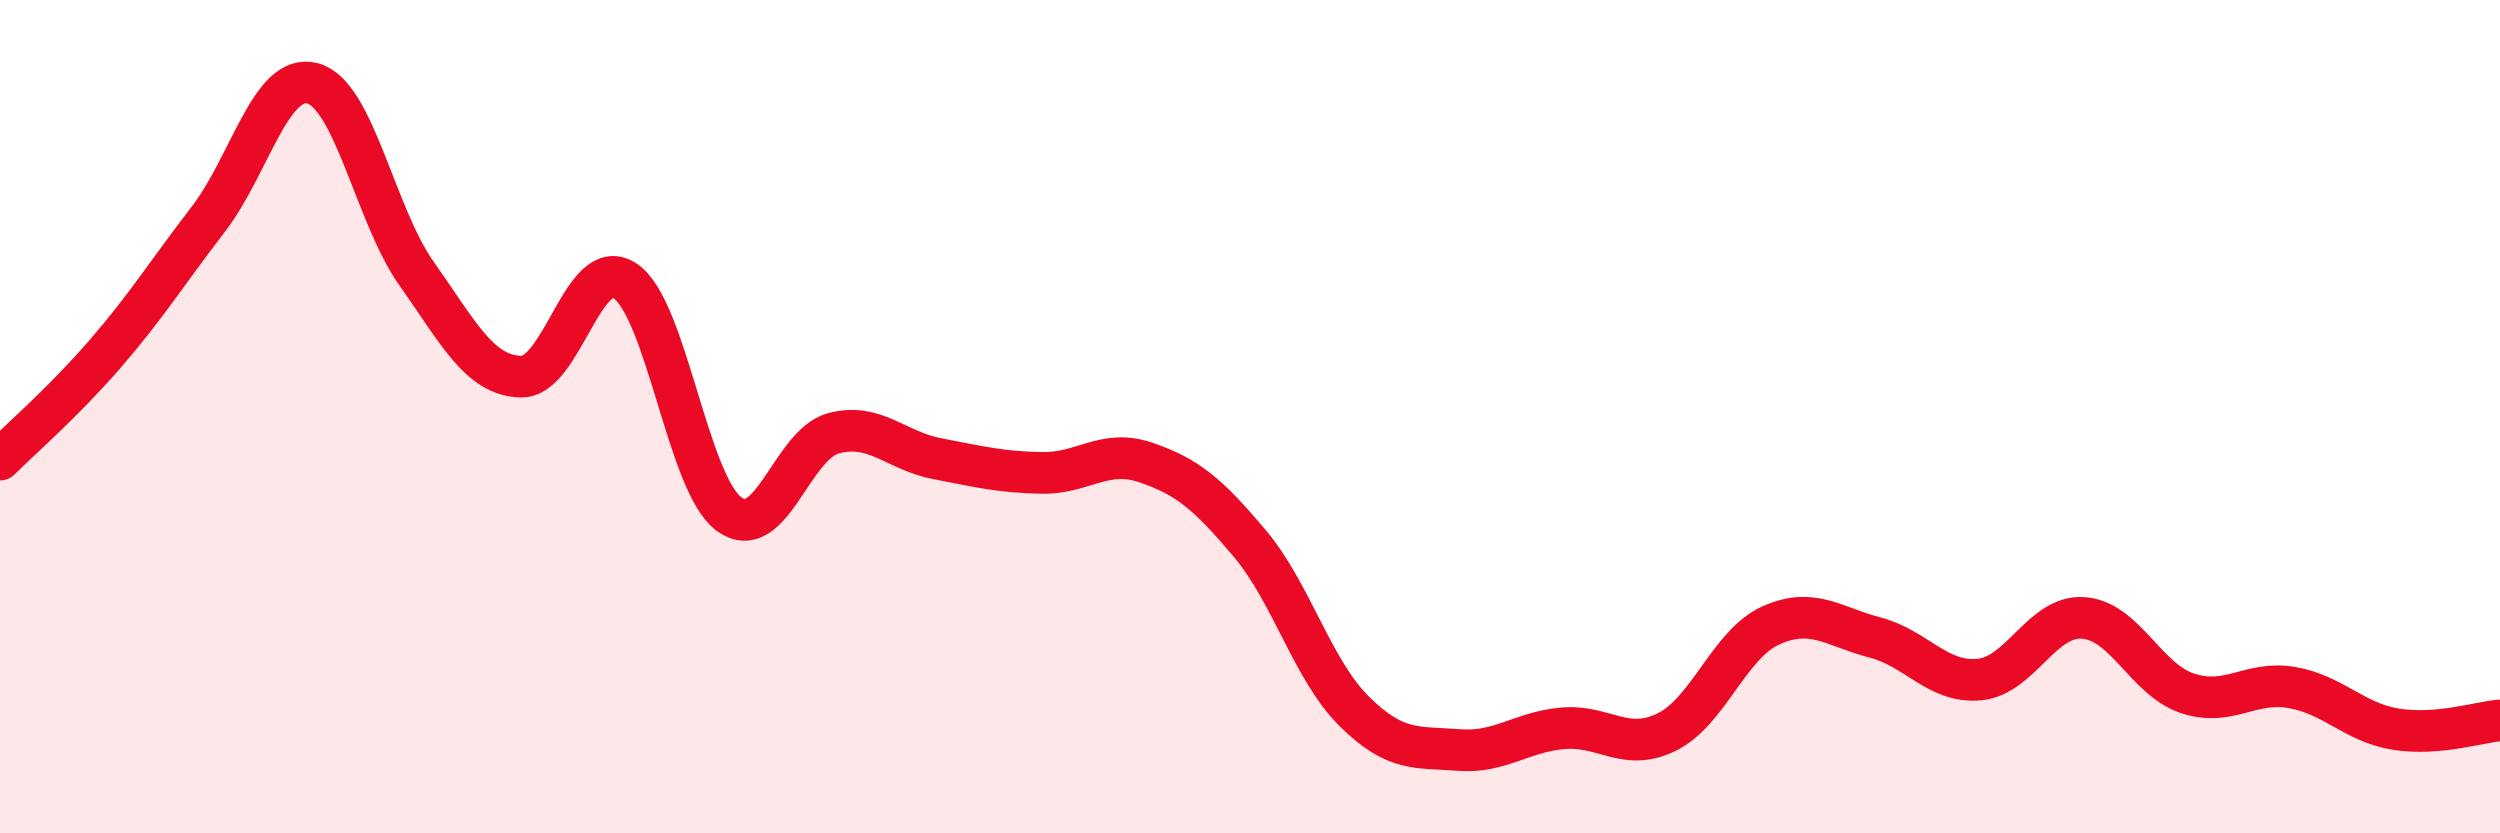
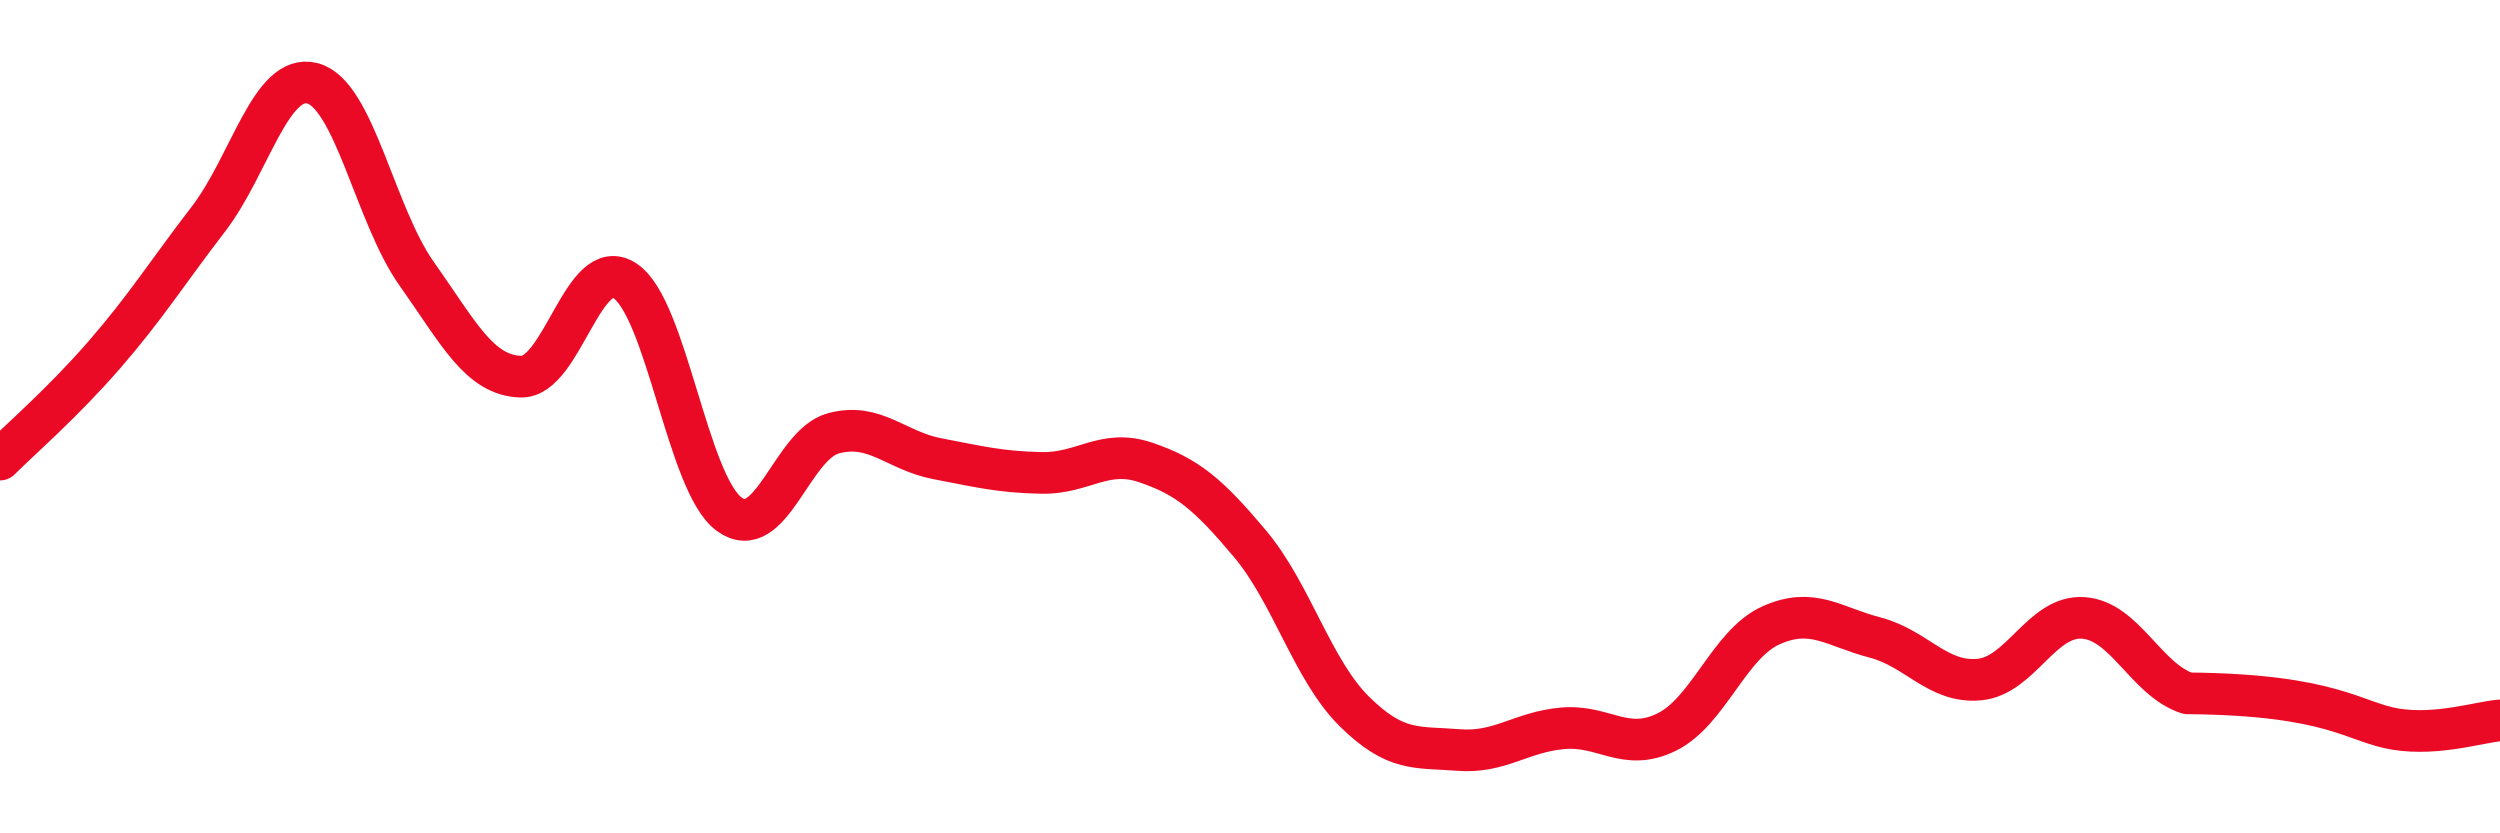
<svg xmlns="http://www.w3.org/2000/svg" width="60" height="20" viewBox="0 0 60 20">
-   <path d="M 0,11.03 C 0.5,10.53 1.5,9.67 2.5,8.52 C 3.5,7.37 4,6.56 5,5.26 C 6,3.96 6.5,1.74 7.5,2 C 8.5,2.26 9,5.16 10,6.57 C 11,7.98 11.5,9.01 12.5,9.04 C 13.5,9.07 14,6.08 15,6.74 C 16,7.4 16.5,11.61 17.5,12.34 C 18.5,13.07 19,10.67 20,10.4 C 21,10.13 21.5,10.82 22.5,11.01 C 23.5,11.2 24,11.33 25,11.35 C 26,11.37 26.5,10.76 27.5,11.1 C 28.5,11.44 29,11.86 30,13.05 C 31,14.24 31.5,16.08 32.5,17.07 C 33.5,18.06 34,17.92 35,18 C 36,18.08 36.5,17.57 37.5,17.48 C 38.5,17.39 39,18.06 40,17.57 C 41,17.08 41.5,15.46 42.5,15.01 C 43.5,14.56 44,15.04 45,15.3 C 46,15.56 46.5,16.4 47.5,16.31 C 48.5,16.22 49,14.76 50,14.83 C 51,14.9 51.5,16.31 52.5,16.64 C 53.5,16.97 54,16.33 55,16.5 C 56,16.67 56.5,17.34 57.5,17.5 C 58.5,17.66 59.5,17.33 60,17.29L60 20L0 20Z" fill="#EB0A25" opacity="0.1" stroke-linecap="round" stroke-linejoin="round" />
-   <path d="M 0,11.03 C 0.5,10.53 1.5,9.67 2.5,8.52 C 3.5,7.37 4,6.56 5,5.26 C 6,3.96 6.5,1.74 7.5,2 C 8.5,2.26 9,5.16 10,6.57 C 11,7.98 11.5,9.01 12.5,9.04 C 13.5,9.07 14,6.08 15,6.74 C 16,7.4 16.5,11.61 17.5,12.34 C 18.5,13.07 19,10.67 20,10.4 C 21,10.13 21.5,10.82 22.5,11.01 C 23.5,11.2 24,11.33 25,11.35 C 26,11.37 26.5,10.76 27.5,11.1 C 28.5,11.44 29,11.86 30,13.05 C 31,14.24 31.5,16.08 32.5,17.07 C 33.5,18.06 34,17.92 35,18 C 36,18.08 36.5,17.57 37.5,17.48 C 38.5,17.39 39,18.06 40,17.57 C 41,17.08 41.5,15.46 42.5,15.01 C 43.5,14.56 44,15.04 45,15.3 C 46,15.56 46.5,16.4 47.5,16.31 C 48.5,16.22 49,14.76 50,14.83 C 51,14.9 51.5,16.31 52.5,16.64 C 53.5,16.97 54,16.33 55,16.5 C 56,16.67 56.5,17.34 57.5,17.5 C 58.5,17.66 59.5,17.33 60,17.29" stroke="#EB0A25" stroke-width="1" fill="none" stroke-linecap="round" stroke-linejoin="round" />
+   <path d="M 0,11.03 C 0.5,10.53 1.5,9.67 2.5,8.52 C 3.5,7.37 4,6.56 5,5.26 C 6,3.96 6.5,1.74 7.5,2 C 8.5,2.26 9,5.16 10,6.57 C 11,7.98 11.5,9.01 12.5,9.04 C 13.5,9.07 14,6.08 15,6.74 C 16,7.4 16.5,11.61 17.5,12.34 C 18.5,13.07 19,10.67 20,10.4 C 21,10.13 21.5,10.82 22.5,11.01 C 23.5,11.2 24,11.33 25,11.35 C 26,11.37 26.5,10.76 27.5,11.1 C 28.5,11.44 29,11.86 30,13.05 C 31,14.24 31.5,16.08 32.5,17.07 C 33.5,18.06 34,17.92 35,18 C 36,18.08 36.5,17.57 37.5,17.48 C 38.5,17.39 39,18.06 40,17.57 C 41,17.08 41.5,15.46 42.5,15.01 C 43.5,14.56 44,15.04 45,15.3 C 46,15.56 46.5,16.4 47.5,16.31 C 48.5,16.22 49,14.76 50,14.83 C 51,14.9 51.5,16.31 52.5,16.64 C 56,16.67 56.5,17.34 57.5,17.5 C 58.5,17.66 59.5,17.33 60,17.29" stroke="#EB0A25" stroke-width="1" fill="none" stroke-linecap="round" stroke-linejoin="round" />
</svg>